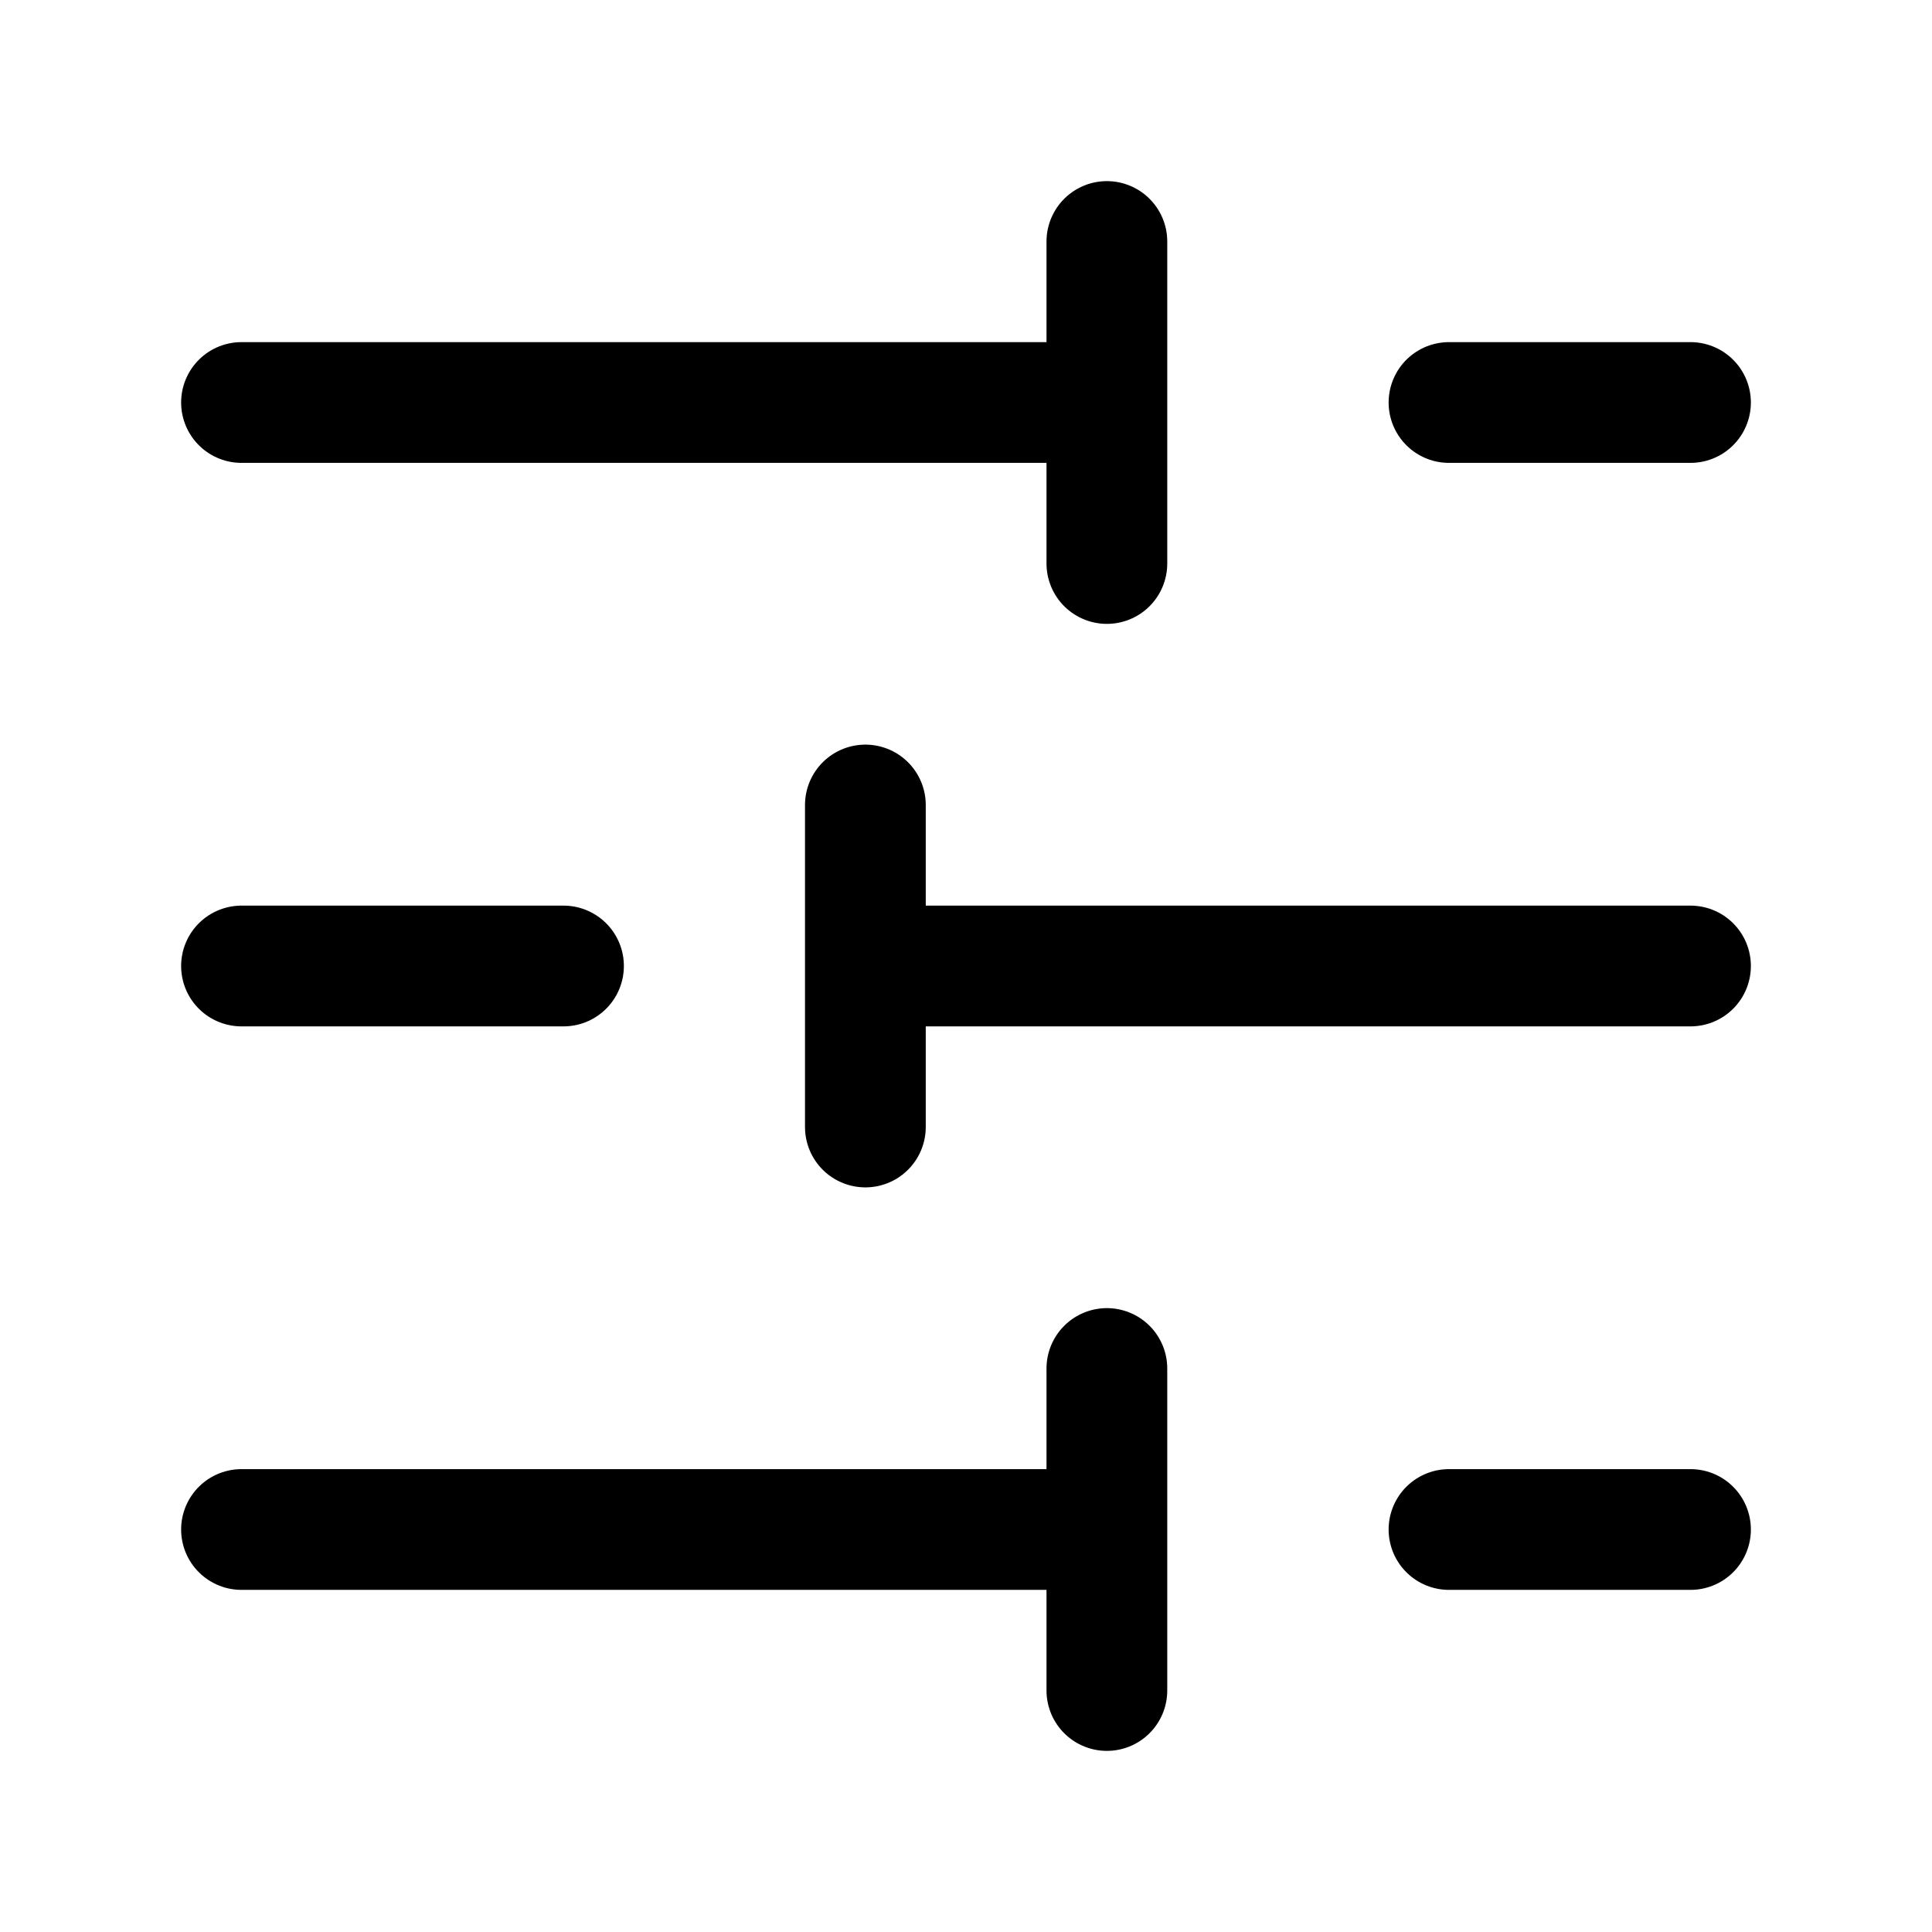
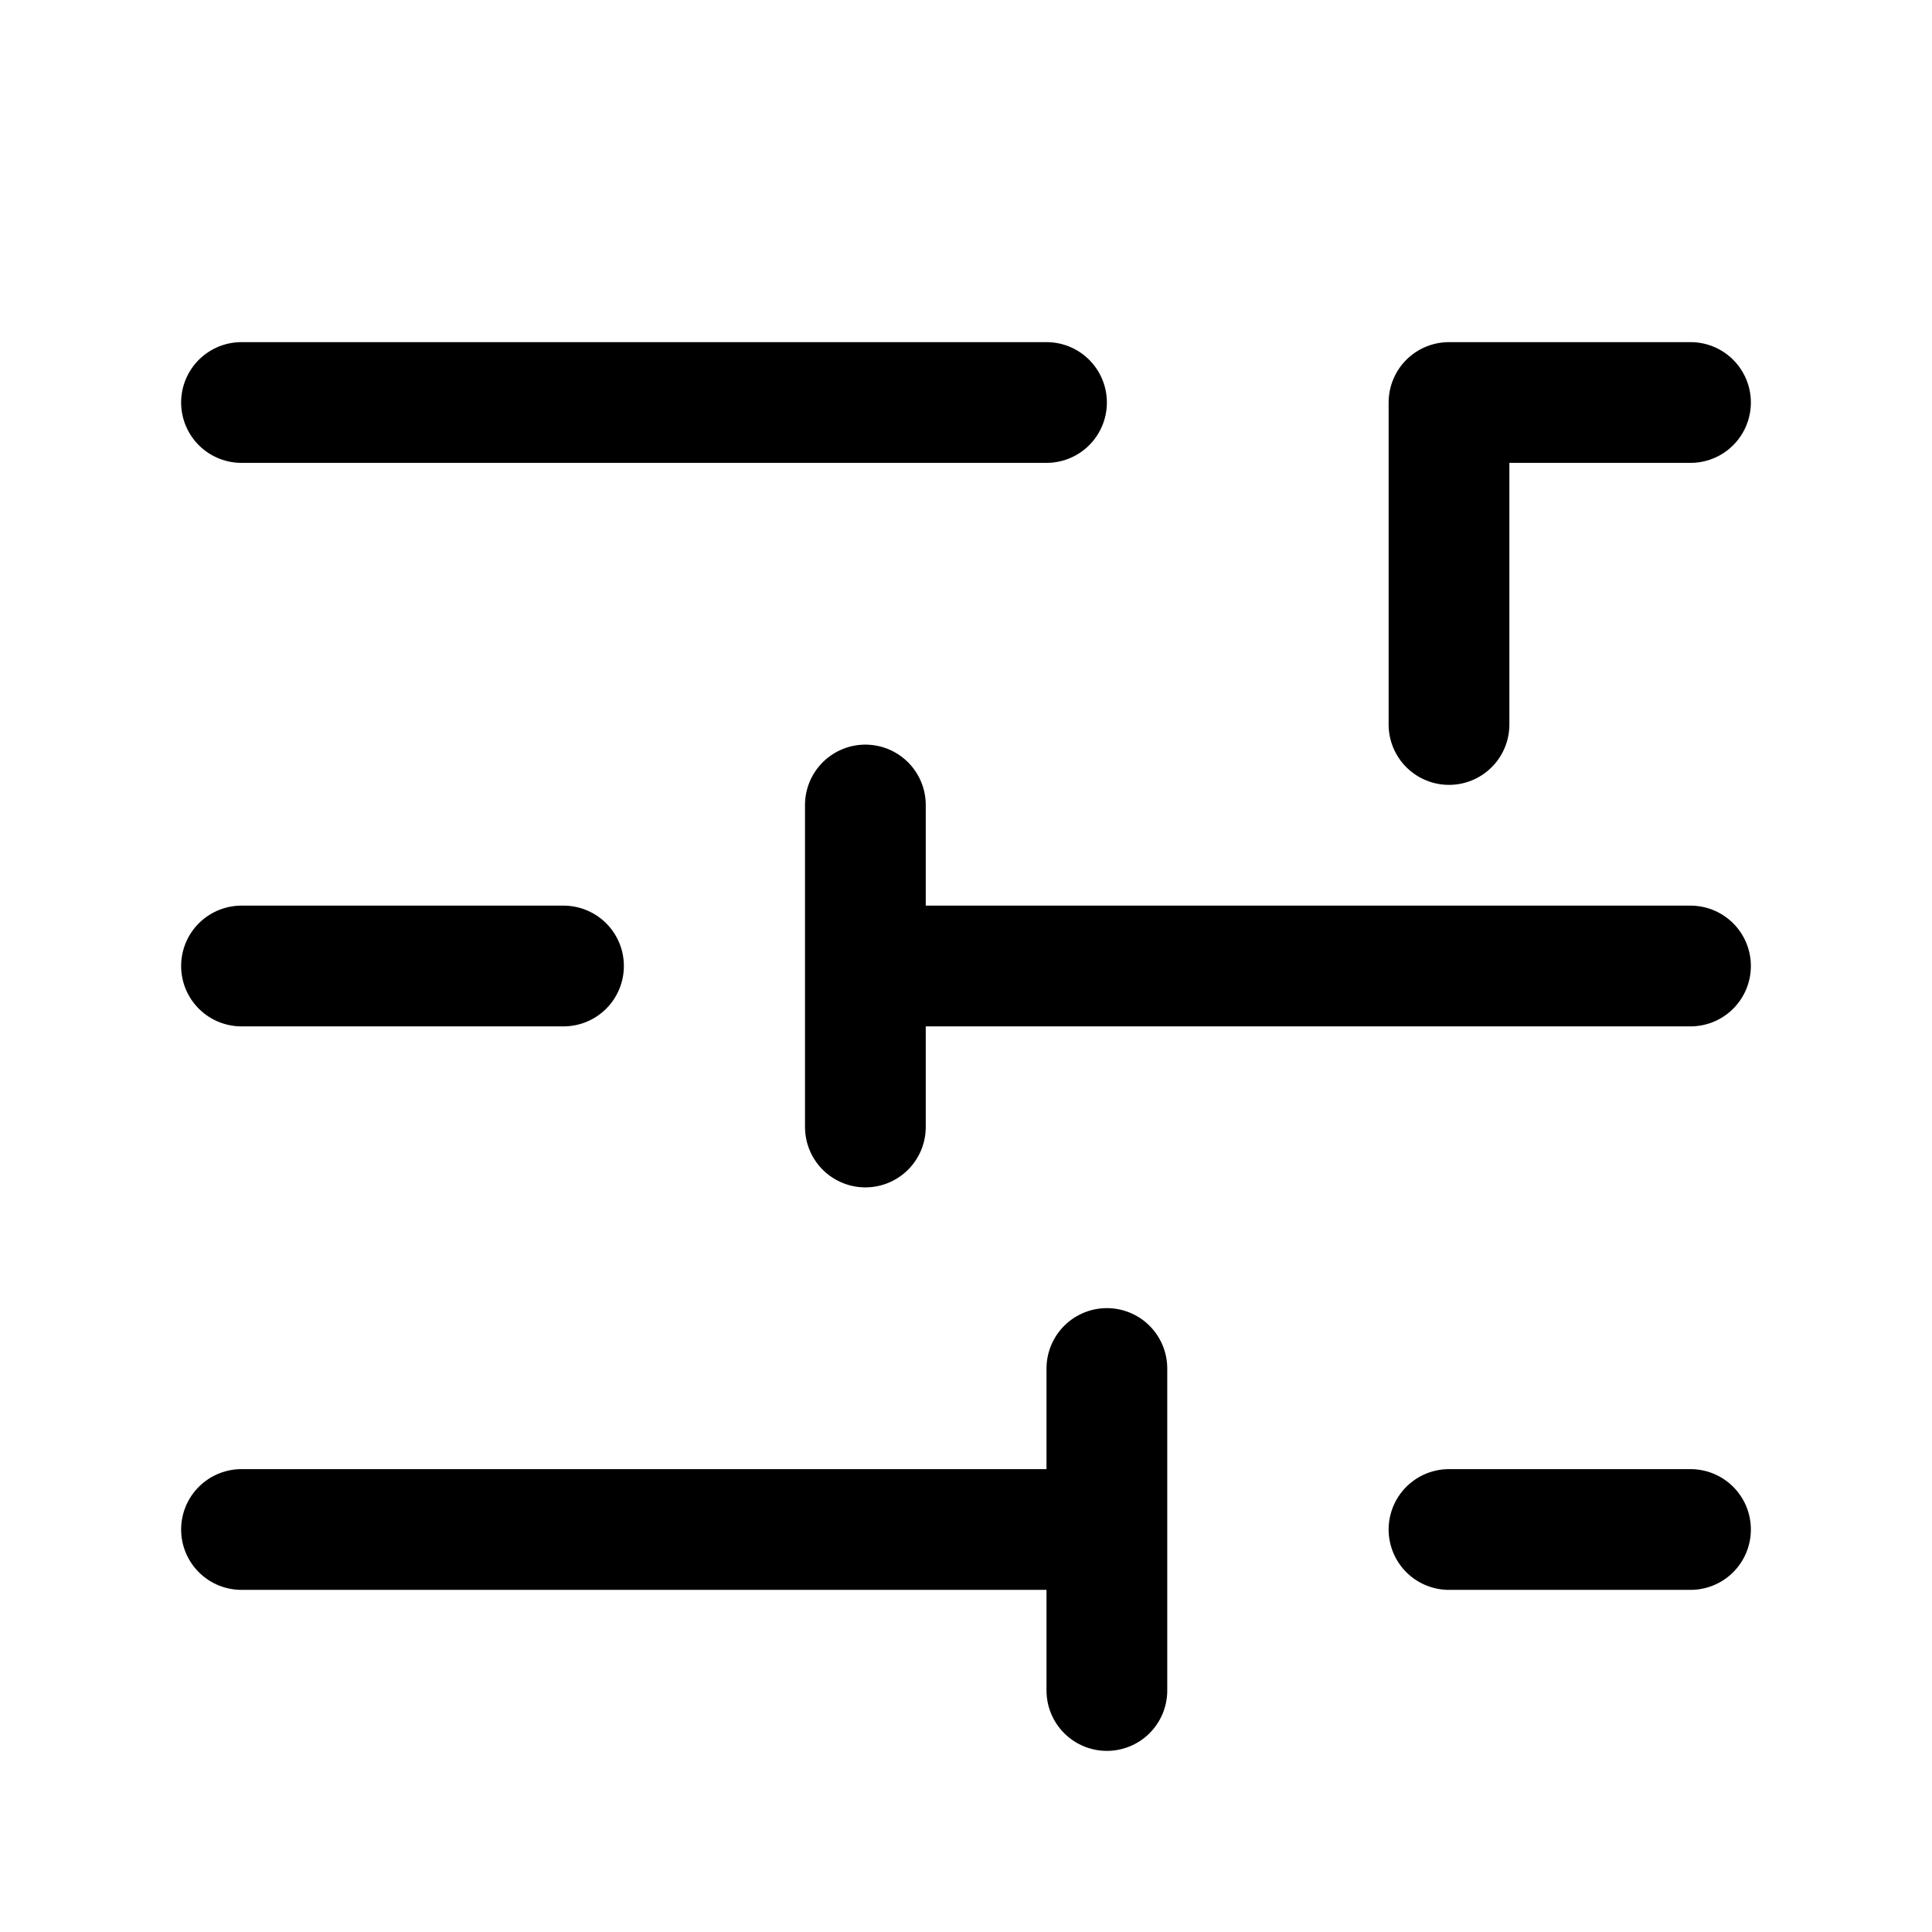
<svg xmlns="http://www.w3.org/2000/svg" width="24" height="24" fill="none" viewBox="0 0 24 24" stroke-width="1.5" stroke="currentColor" stroke-linecap="round" stroke-linejoin="round">
-   <path d="M21 5h-3m-4.25-2v4M13 5H3m4 7H3m7.75-2v4M21 12H11m10 7h-3m-4.25-2v4M13 19H3" />
+   <path d="M21 5h-3v4M13 5H3m4 7H3m7.75-2v4M21 12H11m10 7h-3m-4.25-2v4M13 19H3" />
</svg>